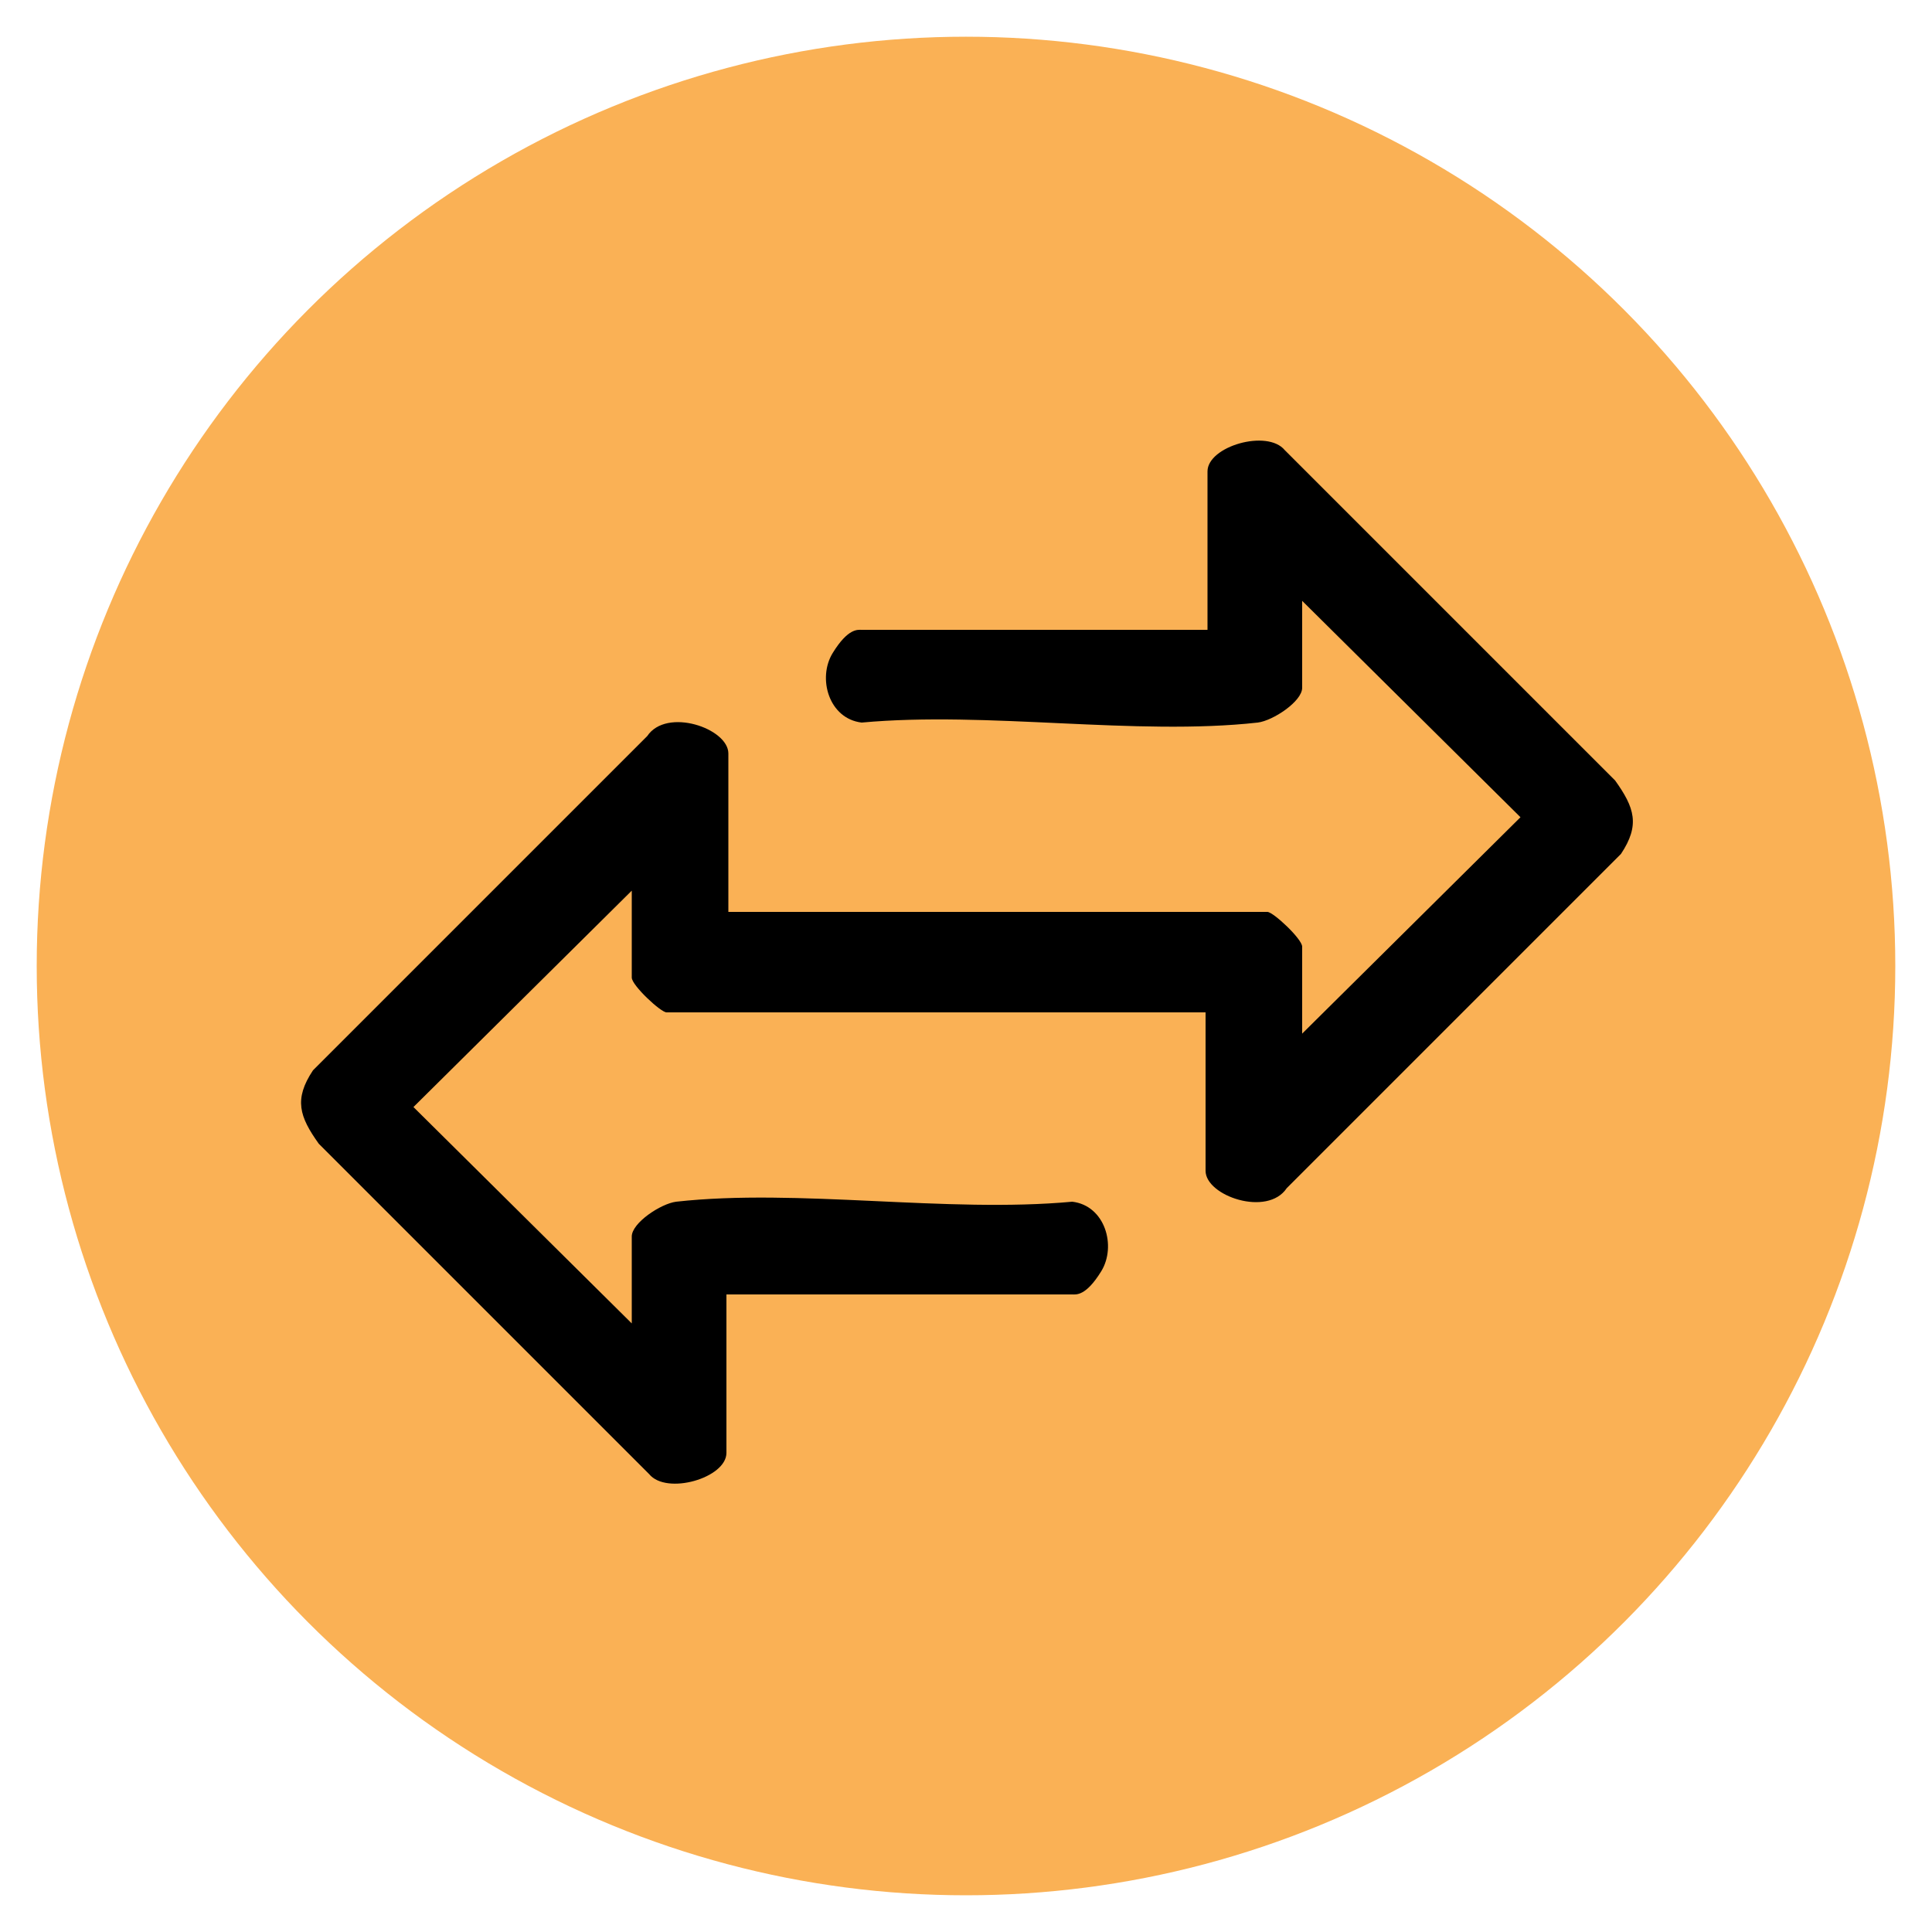
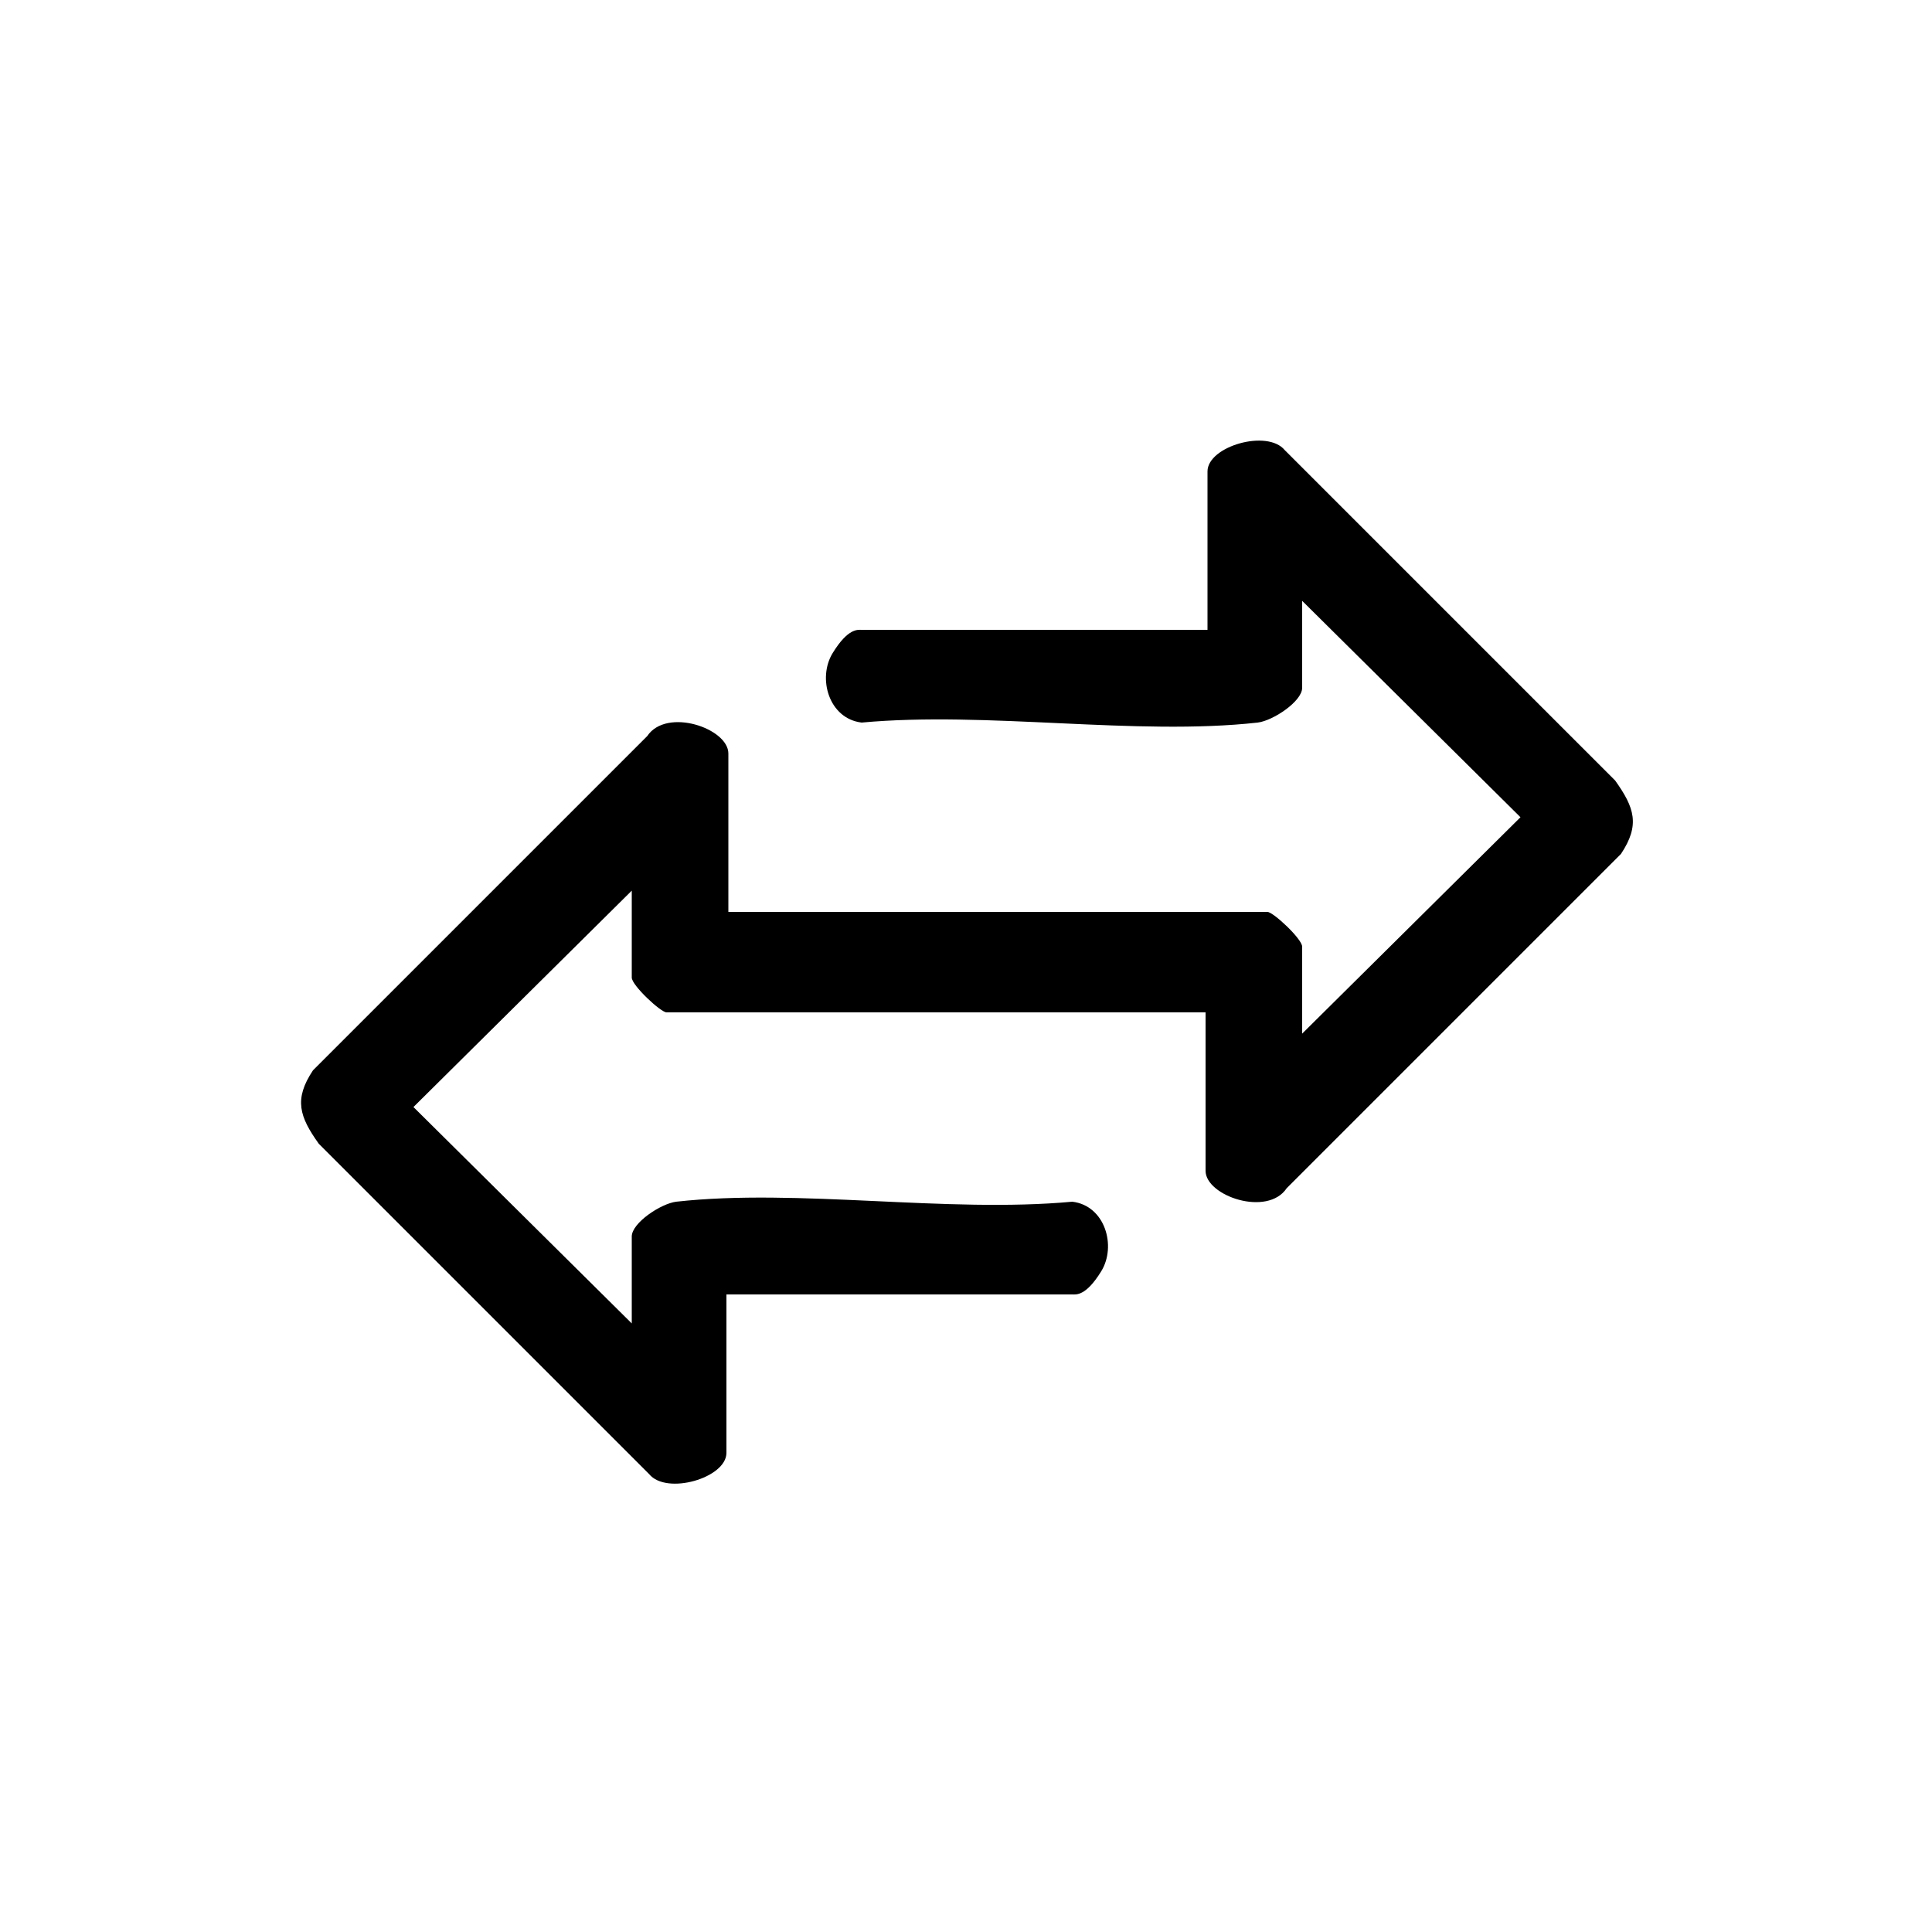
<svg xmlns="http://www.w3.org/2000/svg" id="Layer_1" version="1.1" viewBox="0 0 100 100">
  <defs>
    <style>
      .st0 {
        fill: #fab155;
      }
    </style>
  </defs>
-   <circle class="st0" cx="50" cy="50" r="48.1" />
  <g id="_x38_c1fYJ">
    <path d="M62.4,52.4h-27.9c-.3,0-1.8-1.4-1.8-1.8v-4.5l-11.3,11.2,11.3,11.2v-4.5c0-.7,1.5-1.7,2.3-1.8,6.3-.7,14,.6,20.5,0,1.7.2,2.3,2.3,1.5,3.6s-1.3,1.2-1.5,1.2h-17.9v8.2c0,1.3-3.1,2.2-4,1.1l-17.1-17.1c-1-1.4-1.3-2.3-.3-3.8l17.3-17.3c1-1.5,4.2-.4,4.2.9v8.2h27.9c.3,0,1.8,1.4,1.8,1.8v4.5l11.3-11.2-11.3-11.2v4.5c0,.7-1.5,1.7-2.3,1.8-6.3.7-14-.6-20.5,0-1.7-.2-2.3-2.3-1.5-3.6s1.3-1.2,1.5-1.2h17.9v-8.2c0-1.3,3.1-2.2,4-1.1l17.1,17.1c1,1.4,1.3,2.3.3,3.8l-17.3,17.3c-1,1.5-4.2.4-4.2-.9v-8.2Z" />
  </g>
</svg>